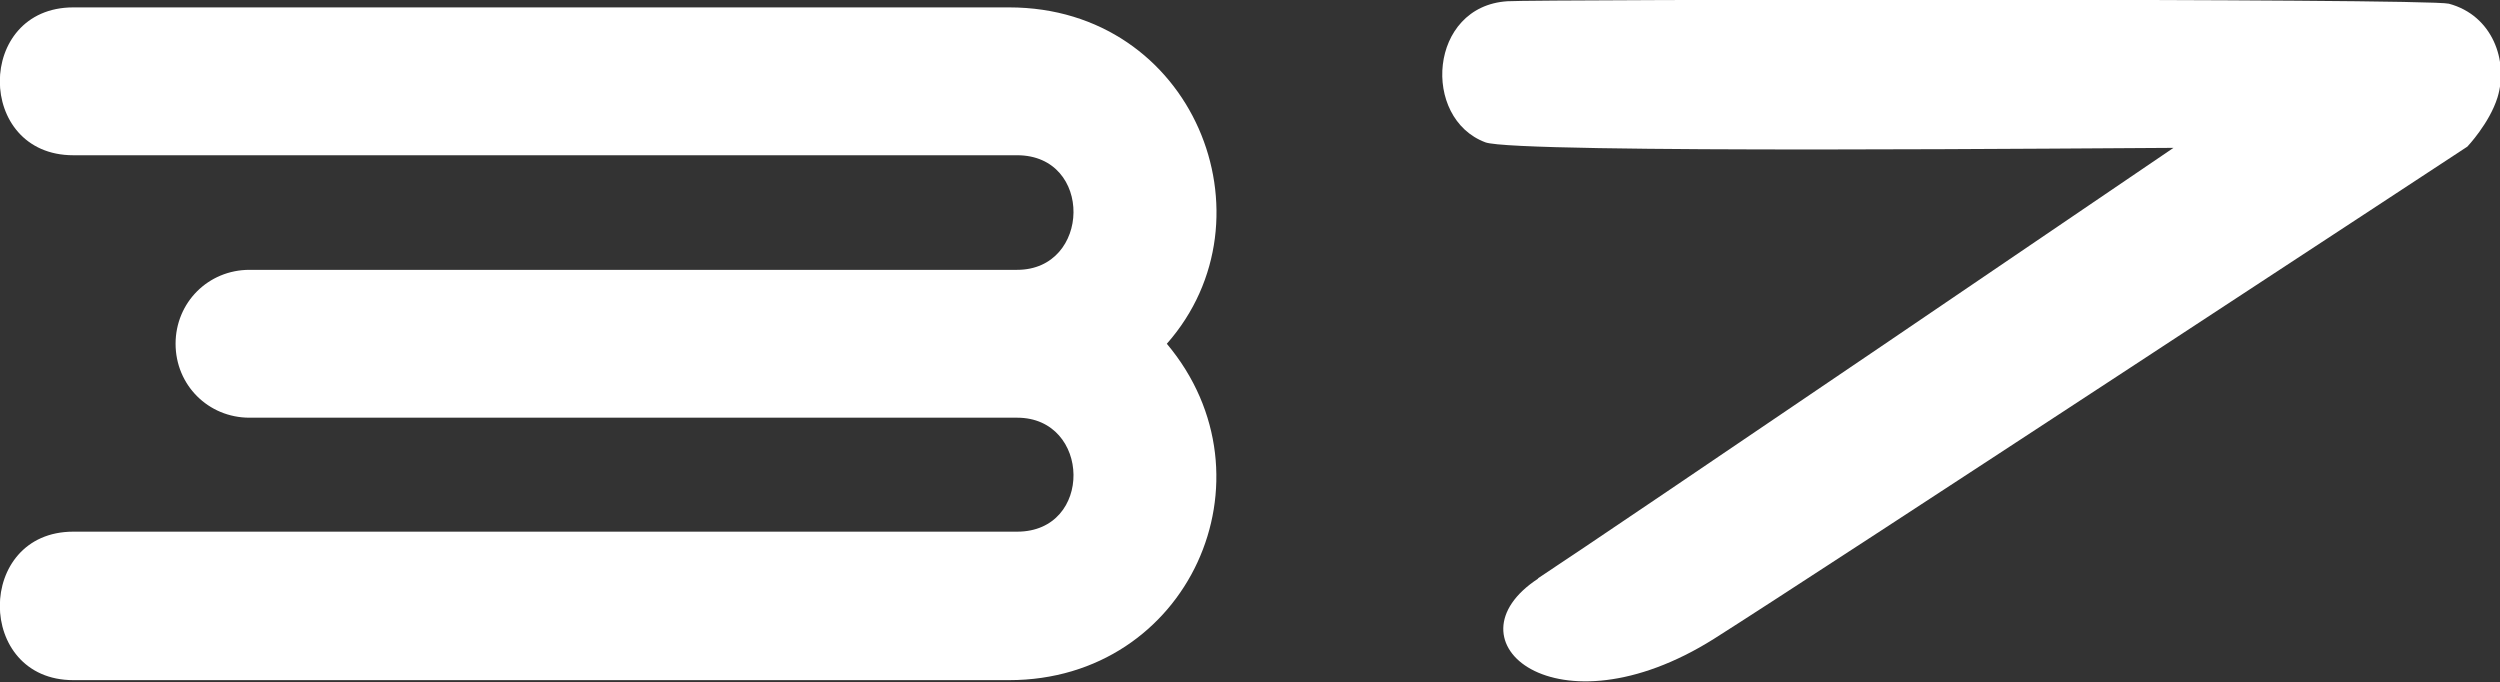
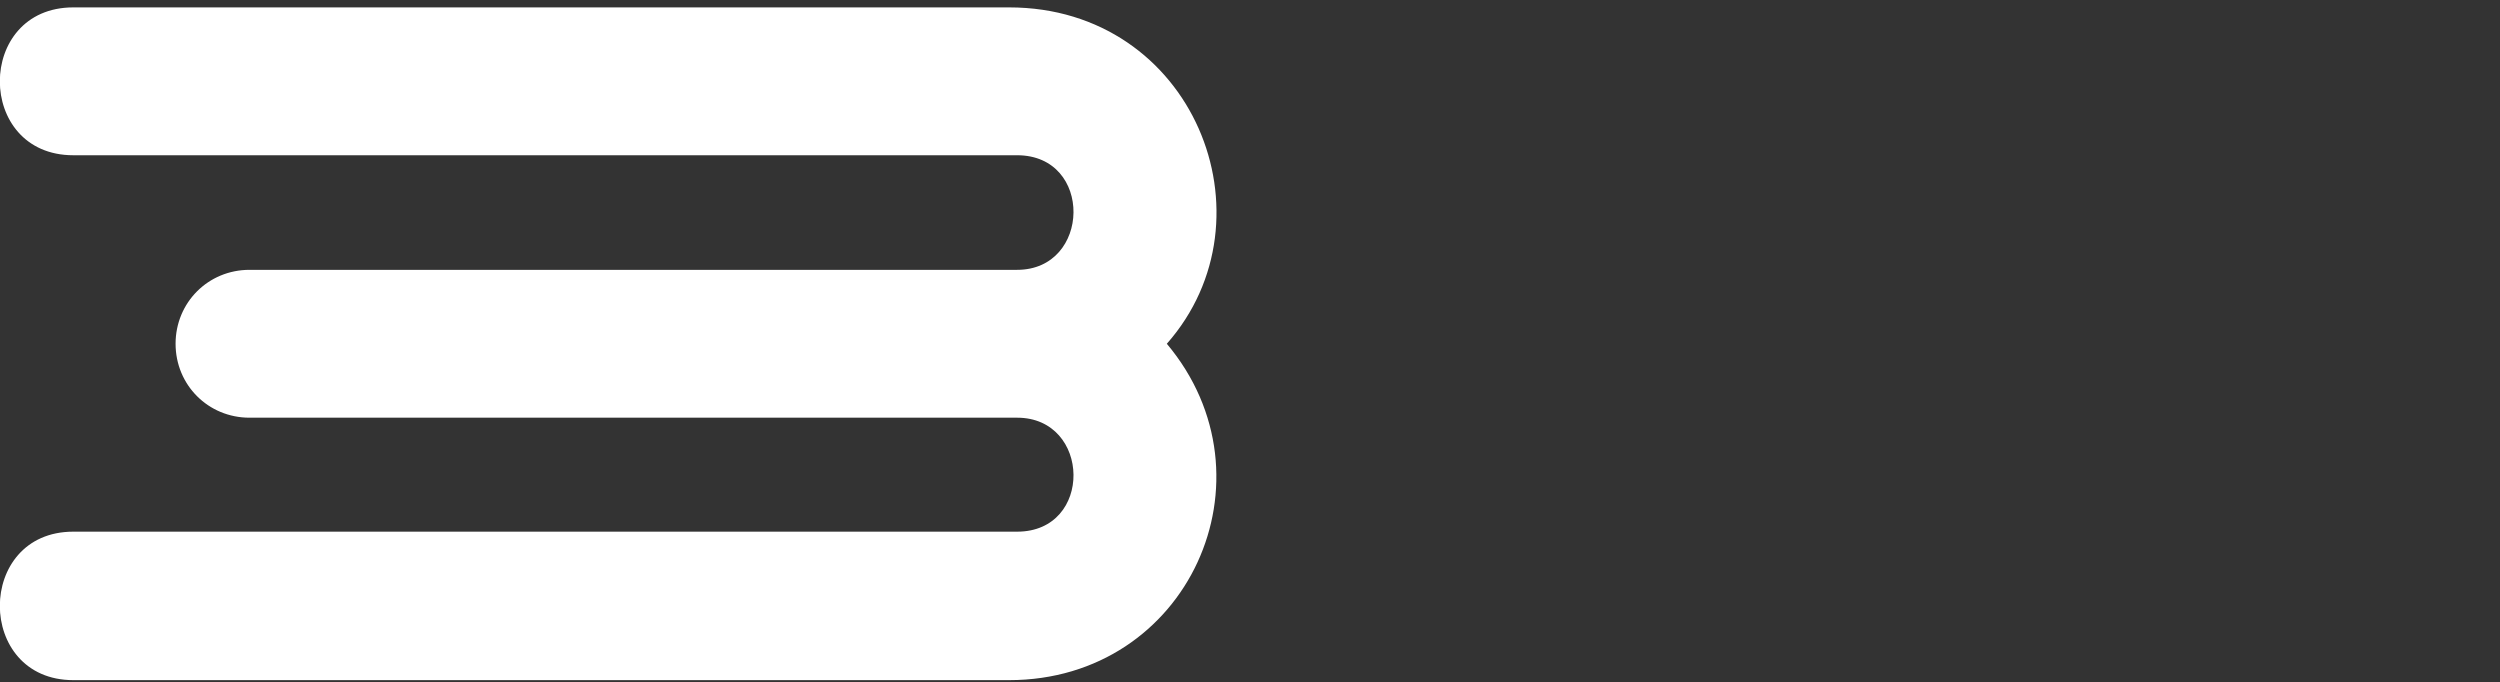
<svg xmlns="http://www.w3.org/2000/svg" id="Layer_2" data-name="Layer 2" viewBox="0 0 40.58 11.07">
  <rect x="0" y="0" width="40.58" height="11.07" fill="#333333" stroke="none" />
  <defs>
    <style> .cls-1 { fill: #fff; } </style>
  </defs>
  <g id="Layer_2-2" data-name="Layer 2">
    <path class="cls-1" d="M2.85,5.58c0-.67.53-1.2,1.2-1.2h12.46c1.2,0,1.24-1.86,0-1.86H1.19C-.4,2.52-.4.12,1.19.12h15.19c2.99,0,4.36,3.42,2.56,5.46,1.83,2.18.35,5.46-2.56,5.46H1.19c-1.59,0-1.59-2.41,0-2.41h15.32c1.24,0,1.2-1.85,0-1.85H4.05c-.67,0-1.2-.53-1.2-1.2" />
-     <path class="cls-1" d="M24.96,9.39c1.13-.74,10.32-6.99,10.32-6.99-.82,0-10.68.1-11.17-.09-1.04-.39-.92-2.21.36-2.29.45-.03,14.93-.05,15.28.04.71.19.97.93.79,1.52-.13.42-.49.8-.49.8,0,0-10.49,6.89-12.23,7.99-2.56,1.61-4.4.03-2.85-.98Z" />
  </g>
</svg>